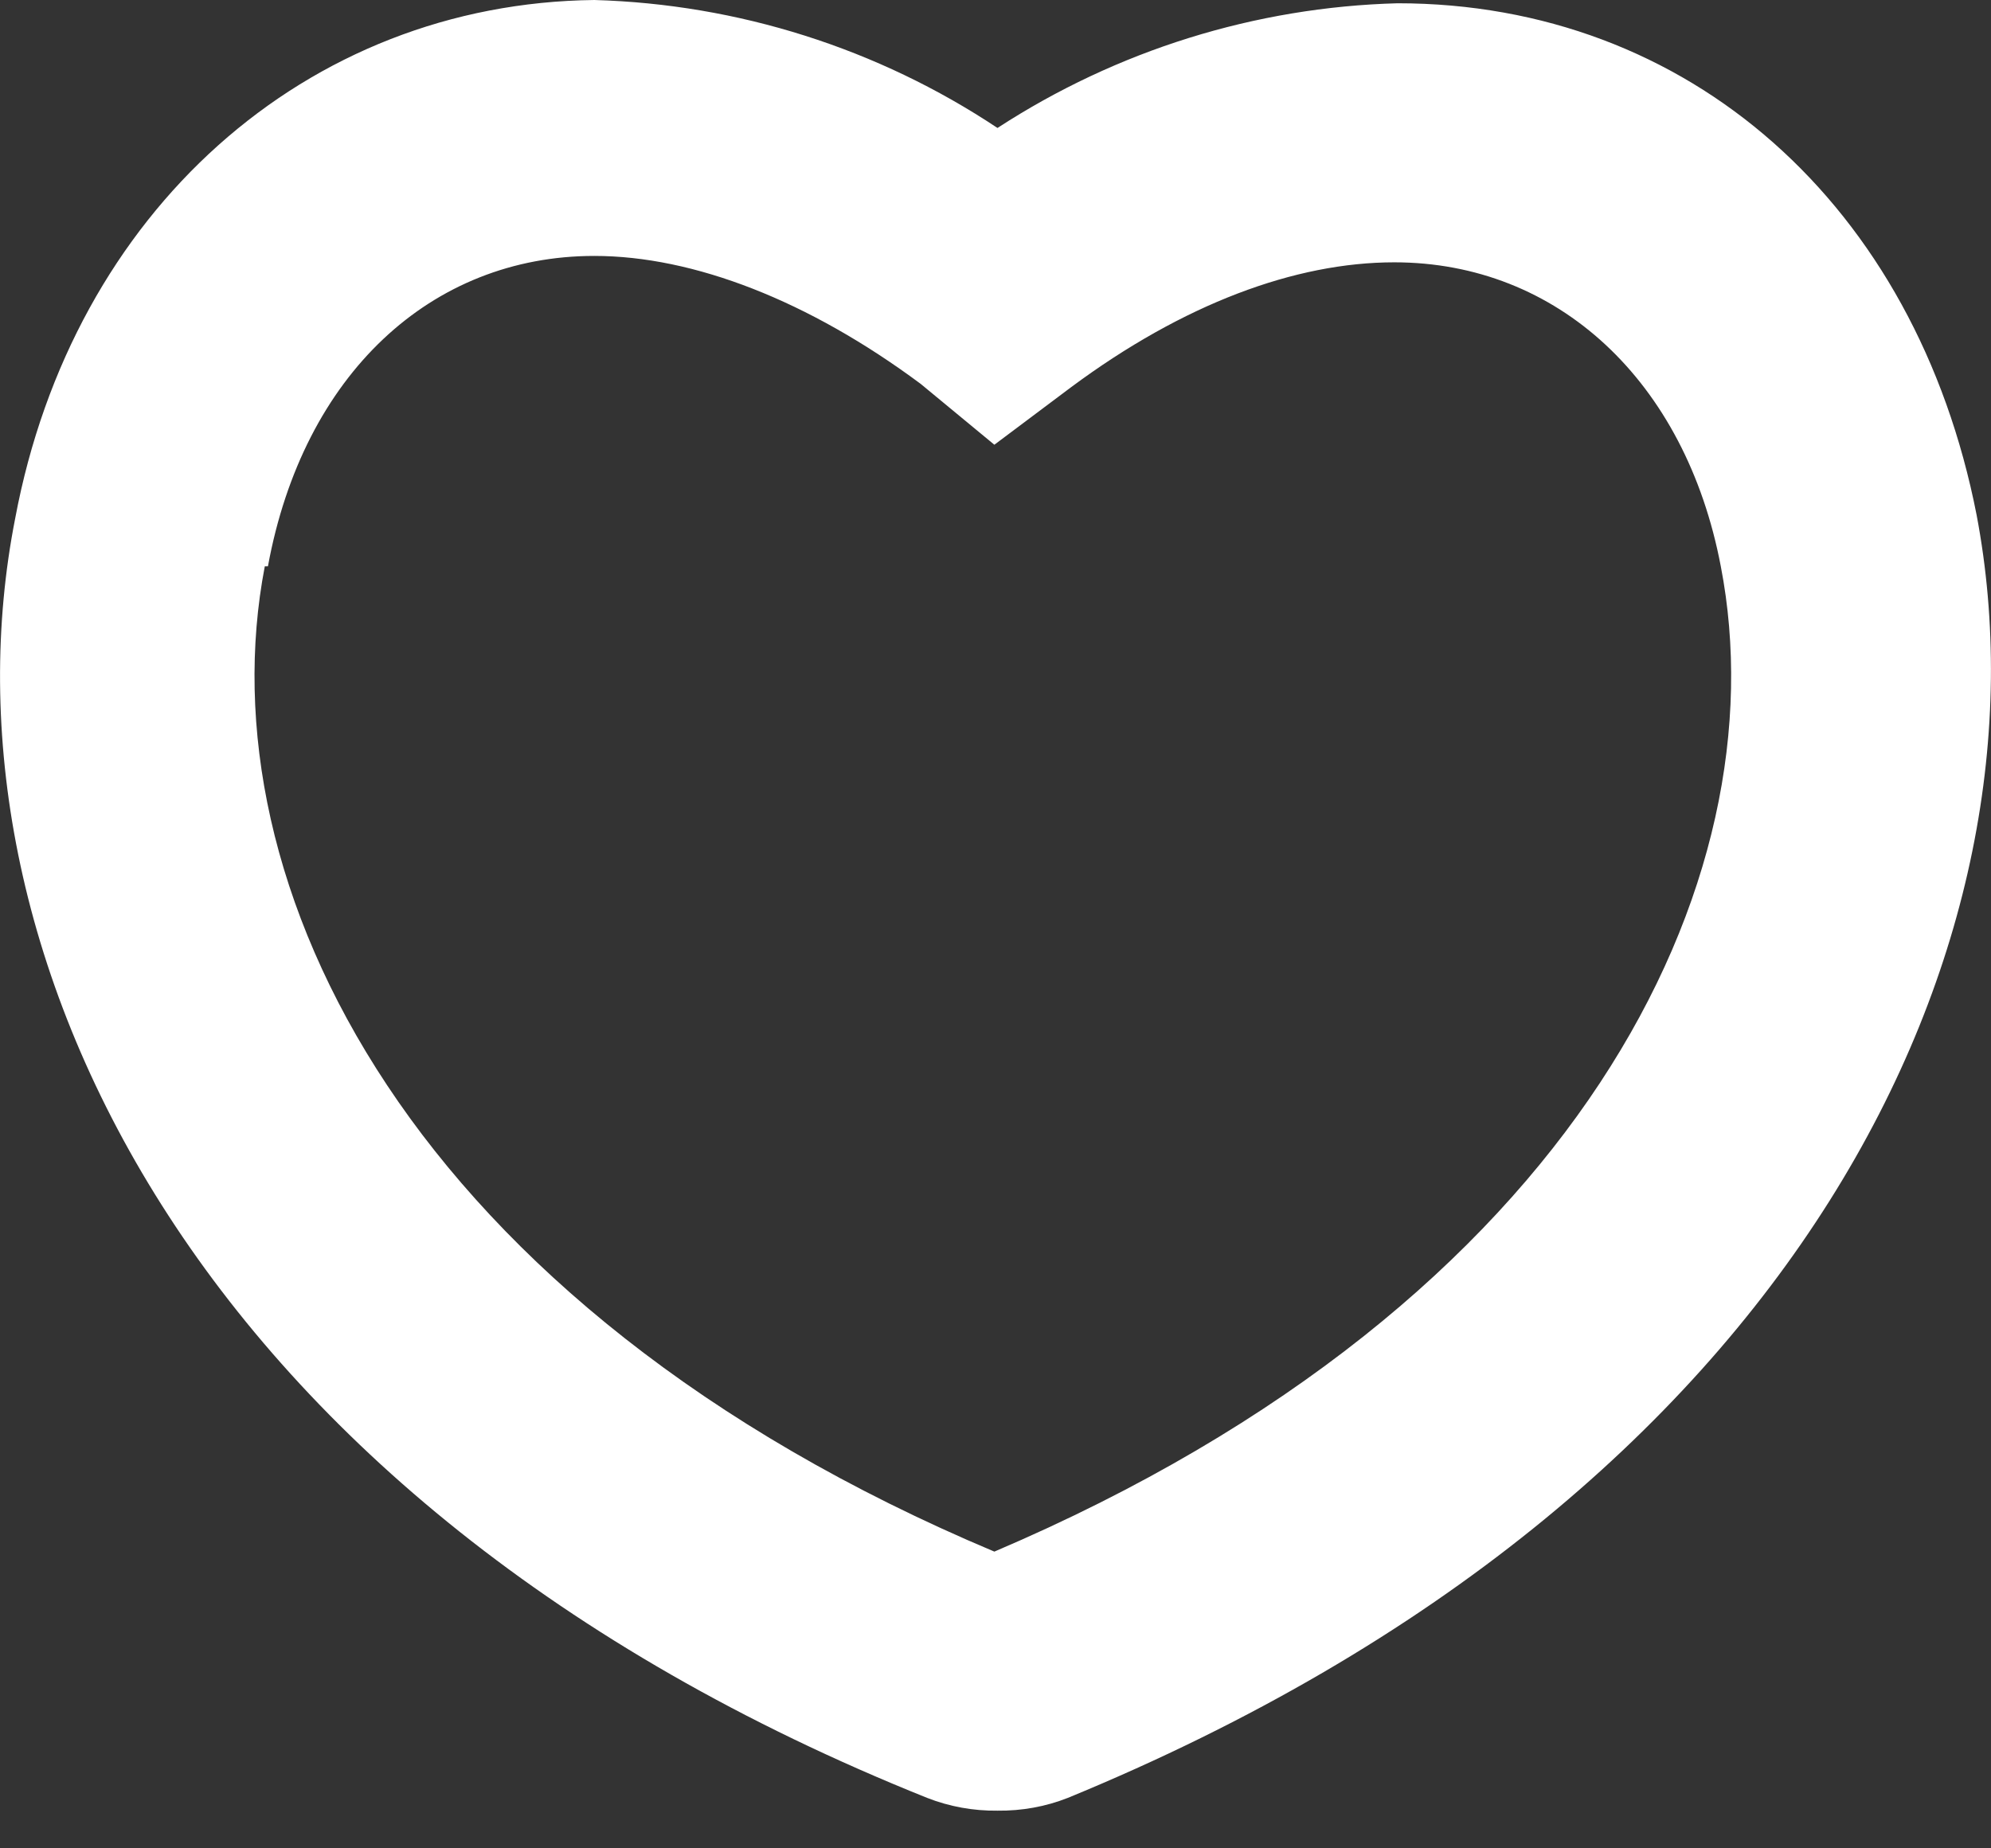
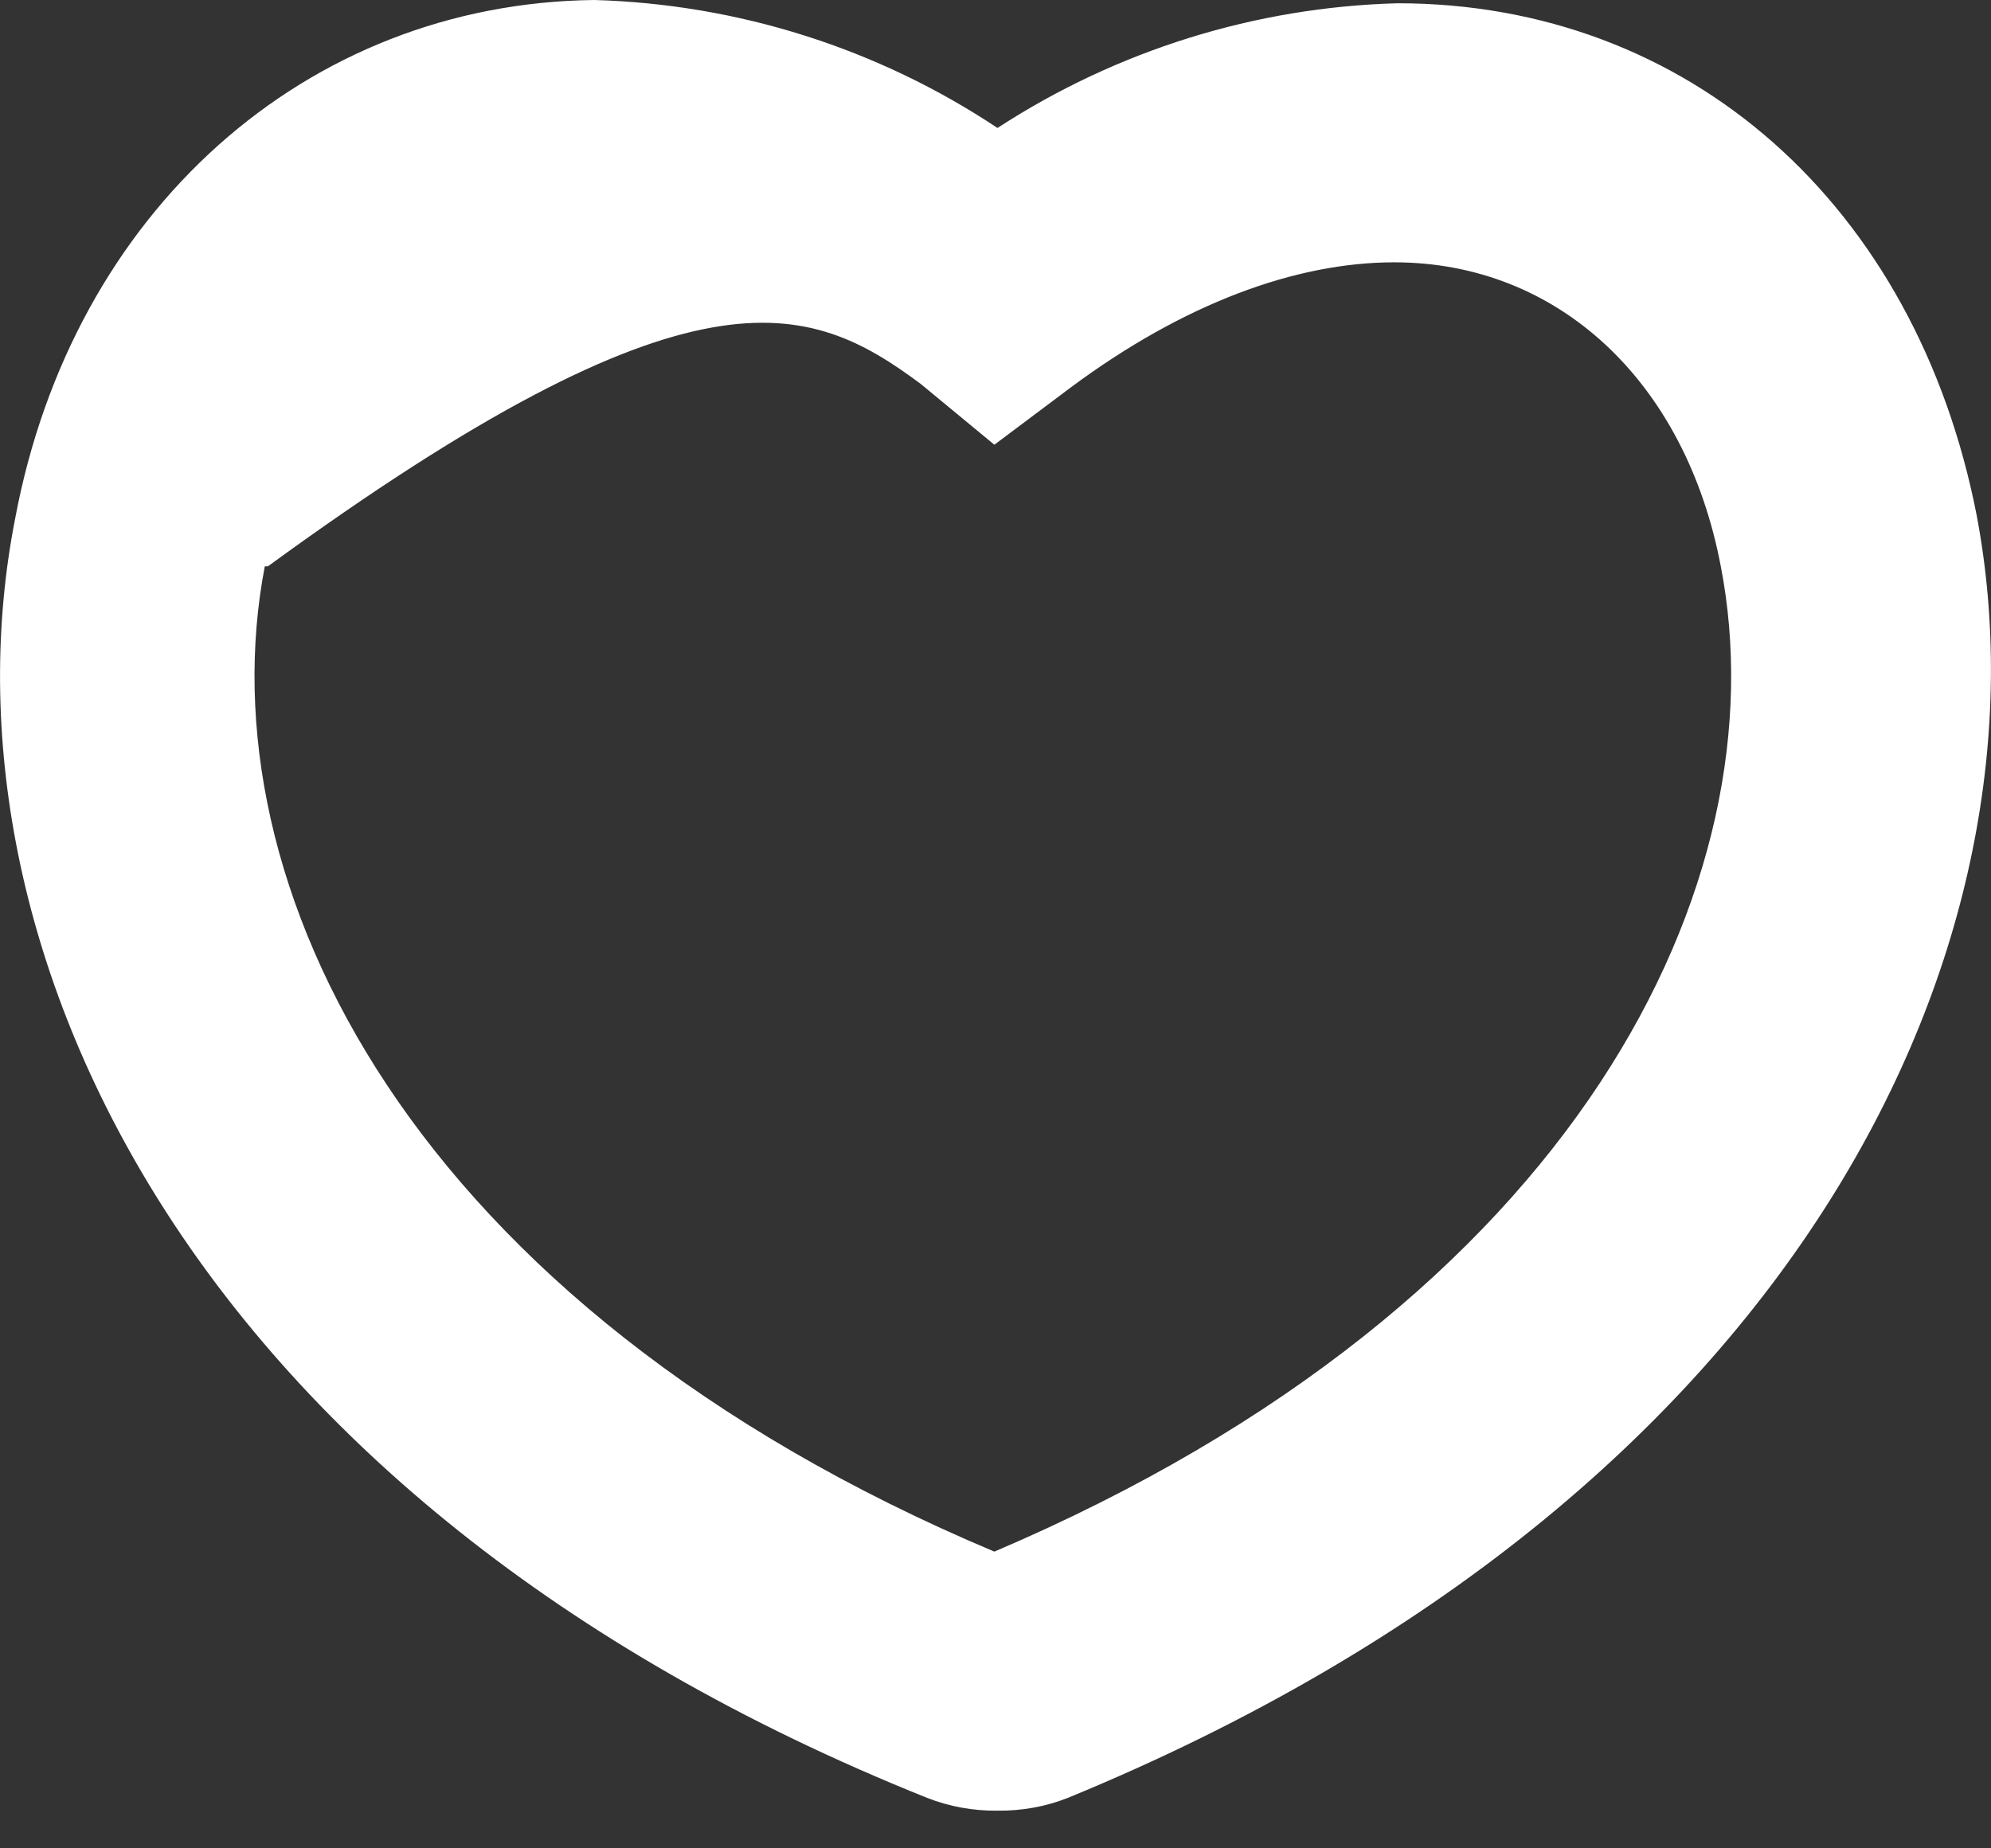
<svg xmlns="http://www.w3.org/2000/svg" width="14" height="13" viewBox="0 0 14 13" fill="none">
  <rect x="0" y="0" width="14" height="13" fill="#333333" stroke="none" />
-   <path fill-rule="evenodd" clip-rule="evenodd" d="M1.884 3.983C2.132 2.633 3.032 1.8 4.179 1.8C4.877 1.8 5.687 2.115 6.474 2.7L6.992 3.128L7.532 2.723C8.32 2.138 9.107 1.845 9.804 1.845C10.952 1.845 11.852 2.678 12.1 3.983C12.527 6.188 11.109 9.158 6.992 10.913C2.874 9.18 1.434 6.21 1.862 3.983H1.884ZM0.107 3.645C-0.478 6.615 1.299 10.553 6.519 12.645C6.677 12.707 6.845 12.737 7.014 12.735C7.184 12.737 7.352 12.707 7.509 12.645C12.707 10.508 14.462 6.593 13.899 3.623C13.472 1.44 11.874 0.023 9.827 0.023C8.827 0.05 7.853 0.354 7.014 0.9C6.172 0.34 5.19 0.029 4.179 0C2.154 0.023 0.512 1.485 0.107 3.645Z" fill="white" />
+   <path fill-rule="evenodd" clip-rule="evenodd" d="M1.884 3.983C4.877 1.8 5.687 2.115 6.474 2.7L6.992 3.128L7.532 2.723C8.32 2.138 9.107 1.845 9.804 1.845C10.952 1.845 11.852 2.678 12.1 3.983C12.527 6.188 11.109 9.158 6.992 10.913C2.874 9.18 1.434 6.21 1.862 3.983H1.884ZM0.107 3.645C-0.478 6.615 1.299 10.553 6.519 12.645C6.677 12.707 6.845 12.737 7.014 12.735C7.184 12.737 7.352 12.707 7.509 12.645C12.707 10.508 14.462 6.593 13.899 3.623C13.472 1.44 11.874 0.023 9.827 0.023C8.827 0.05 7.853 0.354 7.014 0.9C6.172 0.34 5.19 0.029 4.179 0C2.154 0.023 0.512 1.485 0.107 3.645Z" fill="white" />
</svg>